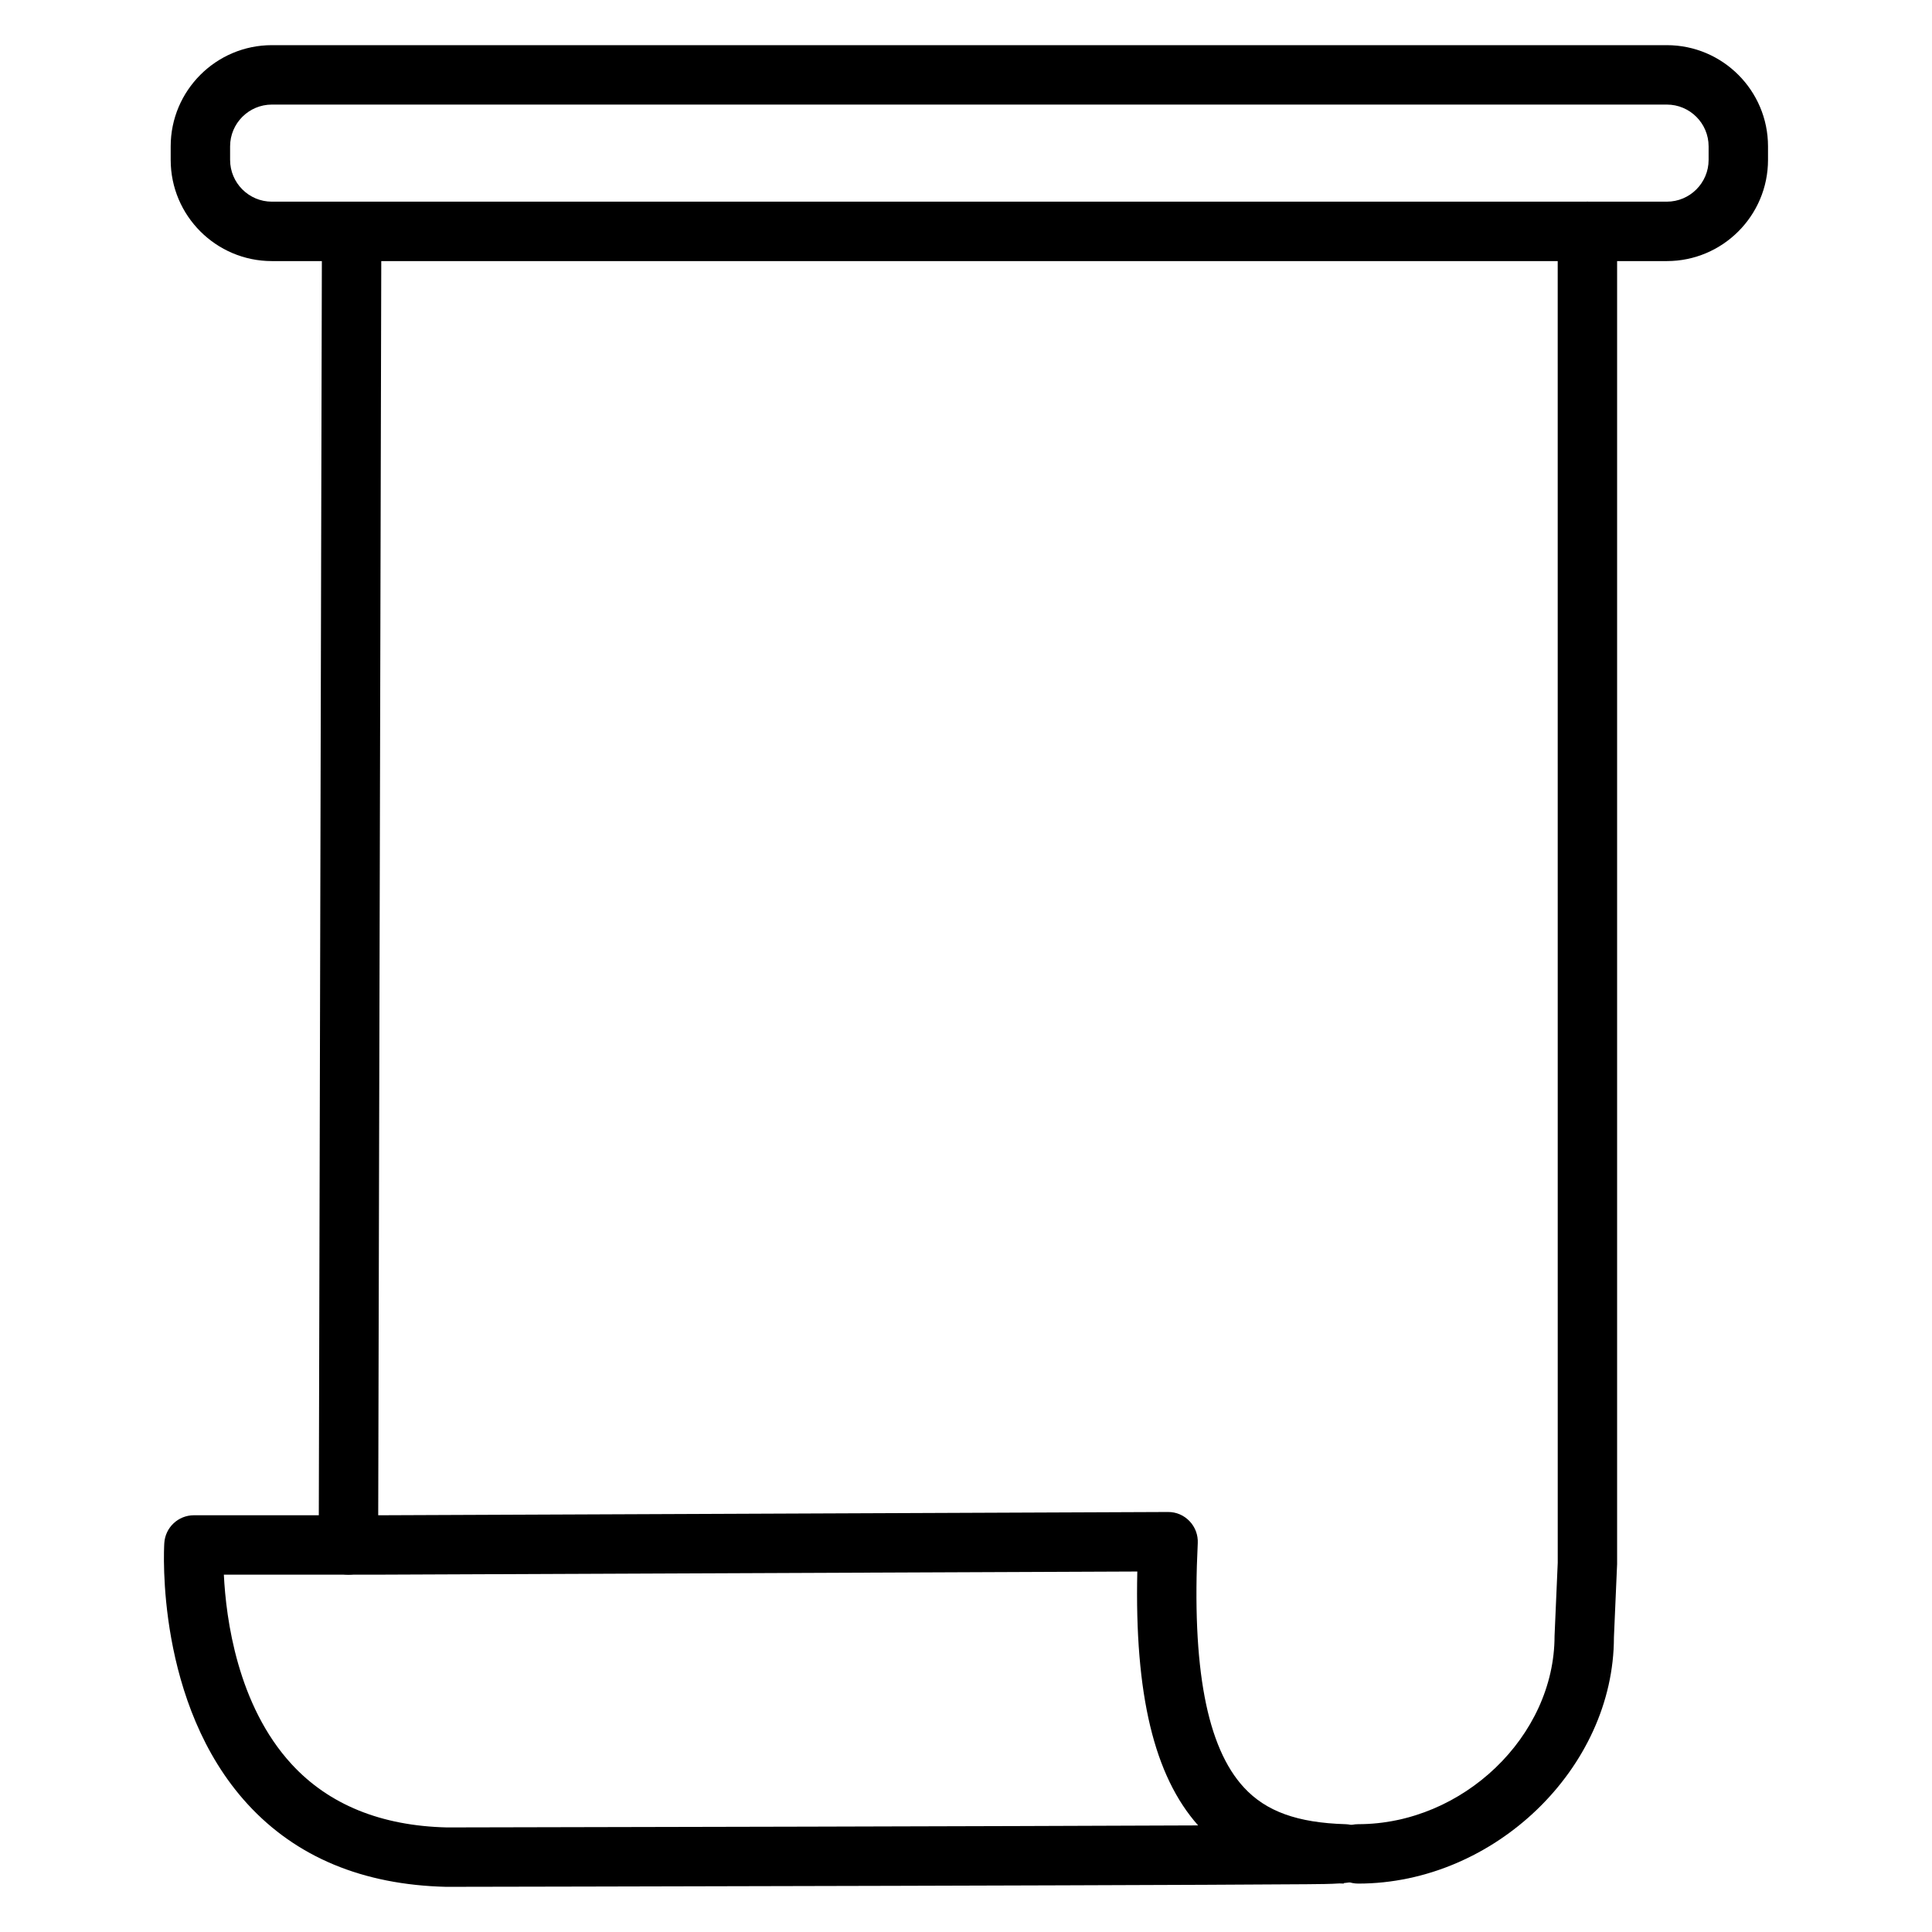
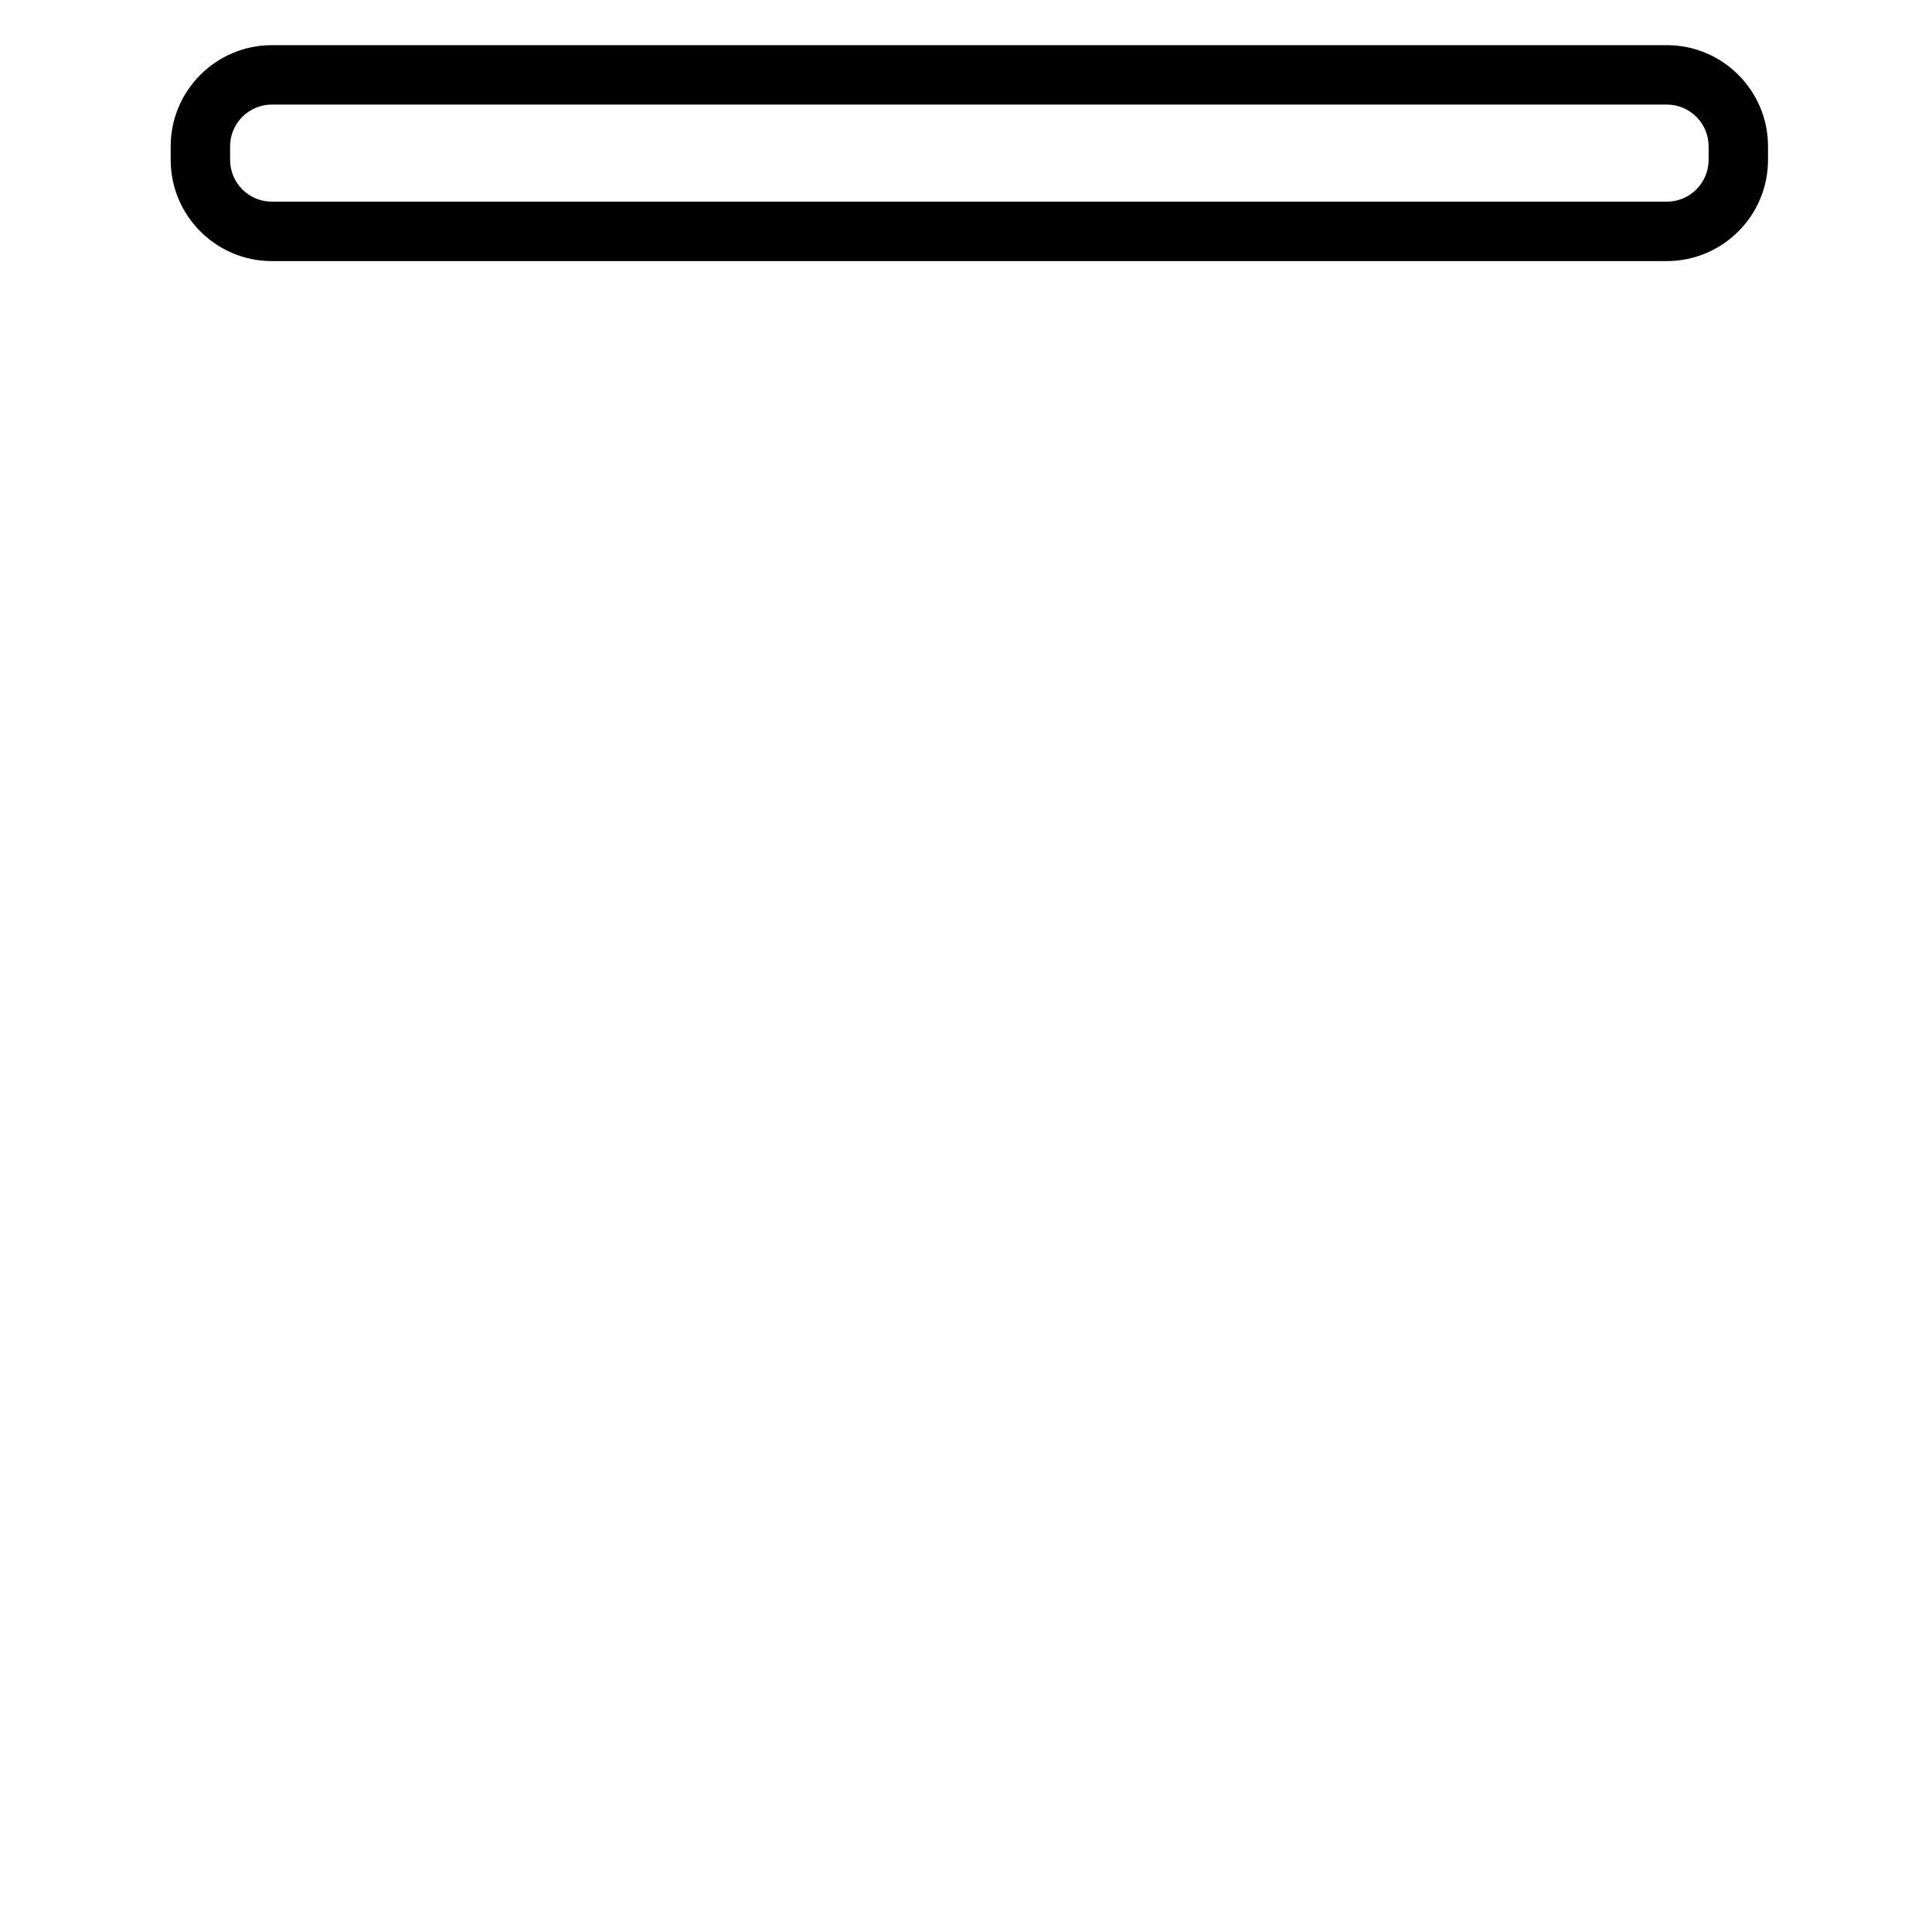
<svg xmlns="http://www.w3.org/2000/svg" fill="#000000" width="800px" height="800px" version="1.1" viewBox="144 144 512 512">
  <g>
-     <path d="m262.25 644.03c-22.125-0.527-39.758-7.894-52.613-21.898-24.43-26.625-22.203-67.469-22.098-69.188 0.254-4.152 3.695-7.387 7.856-7.387h50.129l208-0.863c2.215-0.02 4.227 0.871 5.723 2.434 1.492 1.559 2.277 3.668 2.172 5.82-1.617 32.918 2.391 54.105 12.246 64.766 5.863 6.34 14.16 9.336 26.91 9.715 0.219 0.008 0.441 0.023 0.66 0.047 4.144 0.477 7.242 4.109 7.008 8.273-0.289 5.133-2.484 6.746-8.133 7.289l-0.004 0.129c-0.375-0.012-0.75-0.023-1.137-0.039-2.363 0.16-5.25 0.184-8.766 0.211-6.519 0.055-15.832 0.102-27.008 0.152-22.332 0.098-52.105 0.191-81.875 0.273-59.535 0.16-119.07 0.266-119.07 0.266zm-58.926-82.734c0.566 11.668 3.59 34.625 17.973 50.246 9.844 10.695 23.684 16.328 41.133 16.746 45.637-0.082 144.39-0.297 199.09-0.535-11.664-13.129-16.848-34.664-16.121-67.285l-199.84 0.828z" />
    <path d="m585.73 213.19h-369.68c-14.785 0-26.816-12.027-26.816-26.816v-3.59c0-14.785 12.027-26.816 26.816-26.816h369.68c14.785 0 26.812 12.031 26.812 26.816v3.59c0 14.785-12.027 26.816-26.816 26.816zm-369.68-41.477c-6.106 0-11.07 4.969-11.07 11.07v3.59c0 6.106 4.969 11.07 11.07 11.07h369.68c6.106 0 11.07-4.969 11.07-11.07v-3.59c0-6.106-4.969-11.07-11.074-11.07z" />
-     <path d="m236.34 561.3h-0.02c-4.344-0.012-7.863-3.543-7.852-7.891l0.836-343.43c0.008-4.34 3.531-7.852 7.871-7.852h0.02c4.344 0.012 7.863 3.543 7.852 7.891l-0.836 343.43c-0.012 4.34-3.535 7.852-7.871 7.852z" />
-     <path d="m503.93 643.17c-4.344 0-7.871-3.527-7.871-7.871s3.527-7.871 7.871-7.871c27.723 0 52.043-23.305 52.043-49.871l0.844-19.418-0.008-352.83c0-4.344 3.527-7.871 7.871-7.871s7.871 3.527 7.871 7.871v353.18l-0.844 19.418c0.004 34.605-31.668 65.266-67.777 65.266z" />
  </g>
</svg>